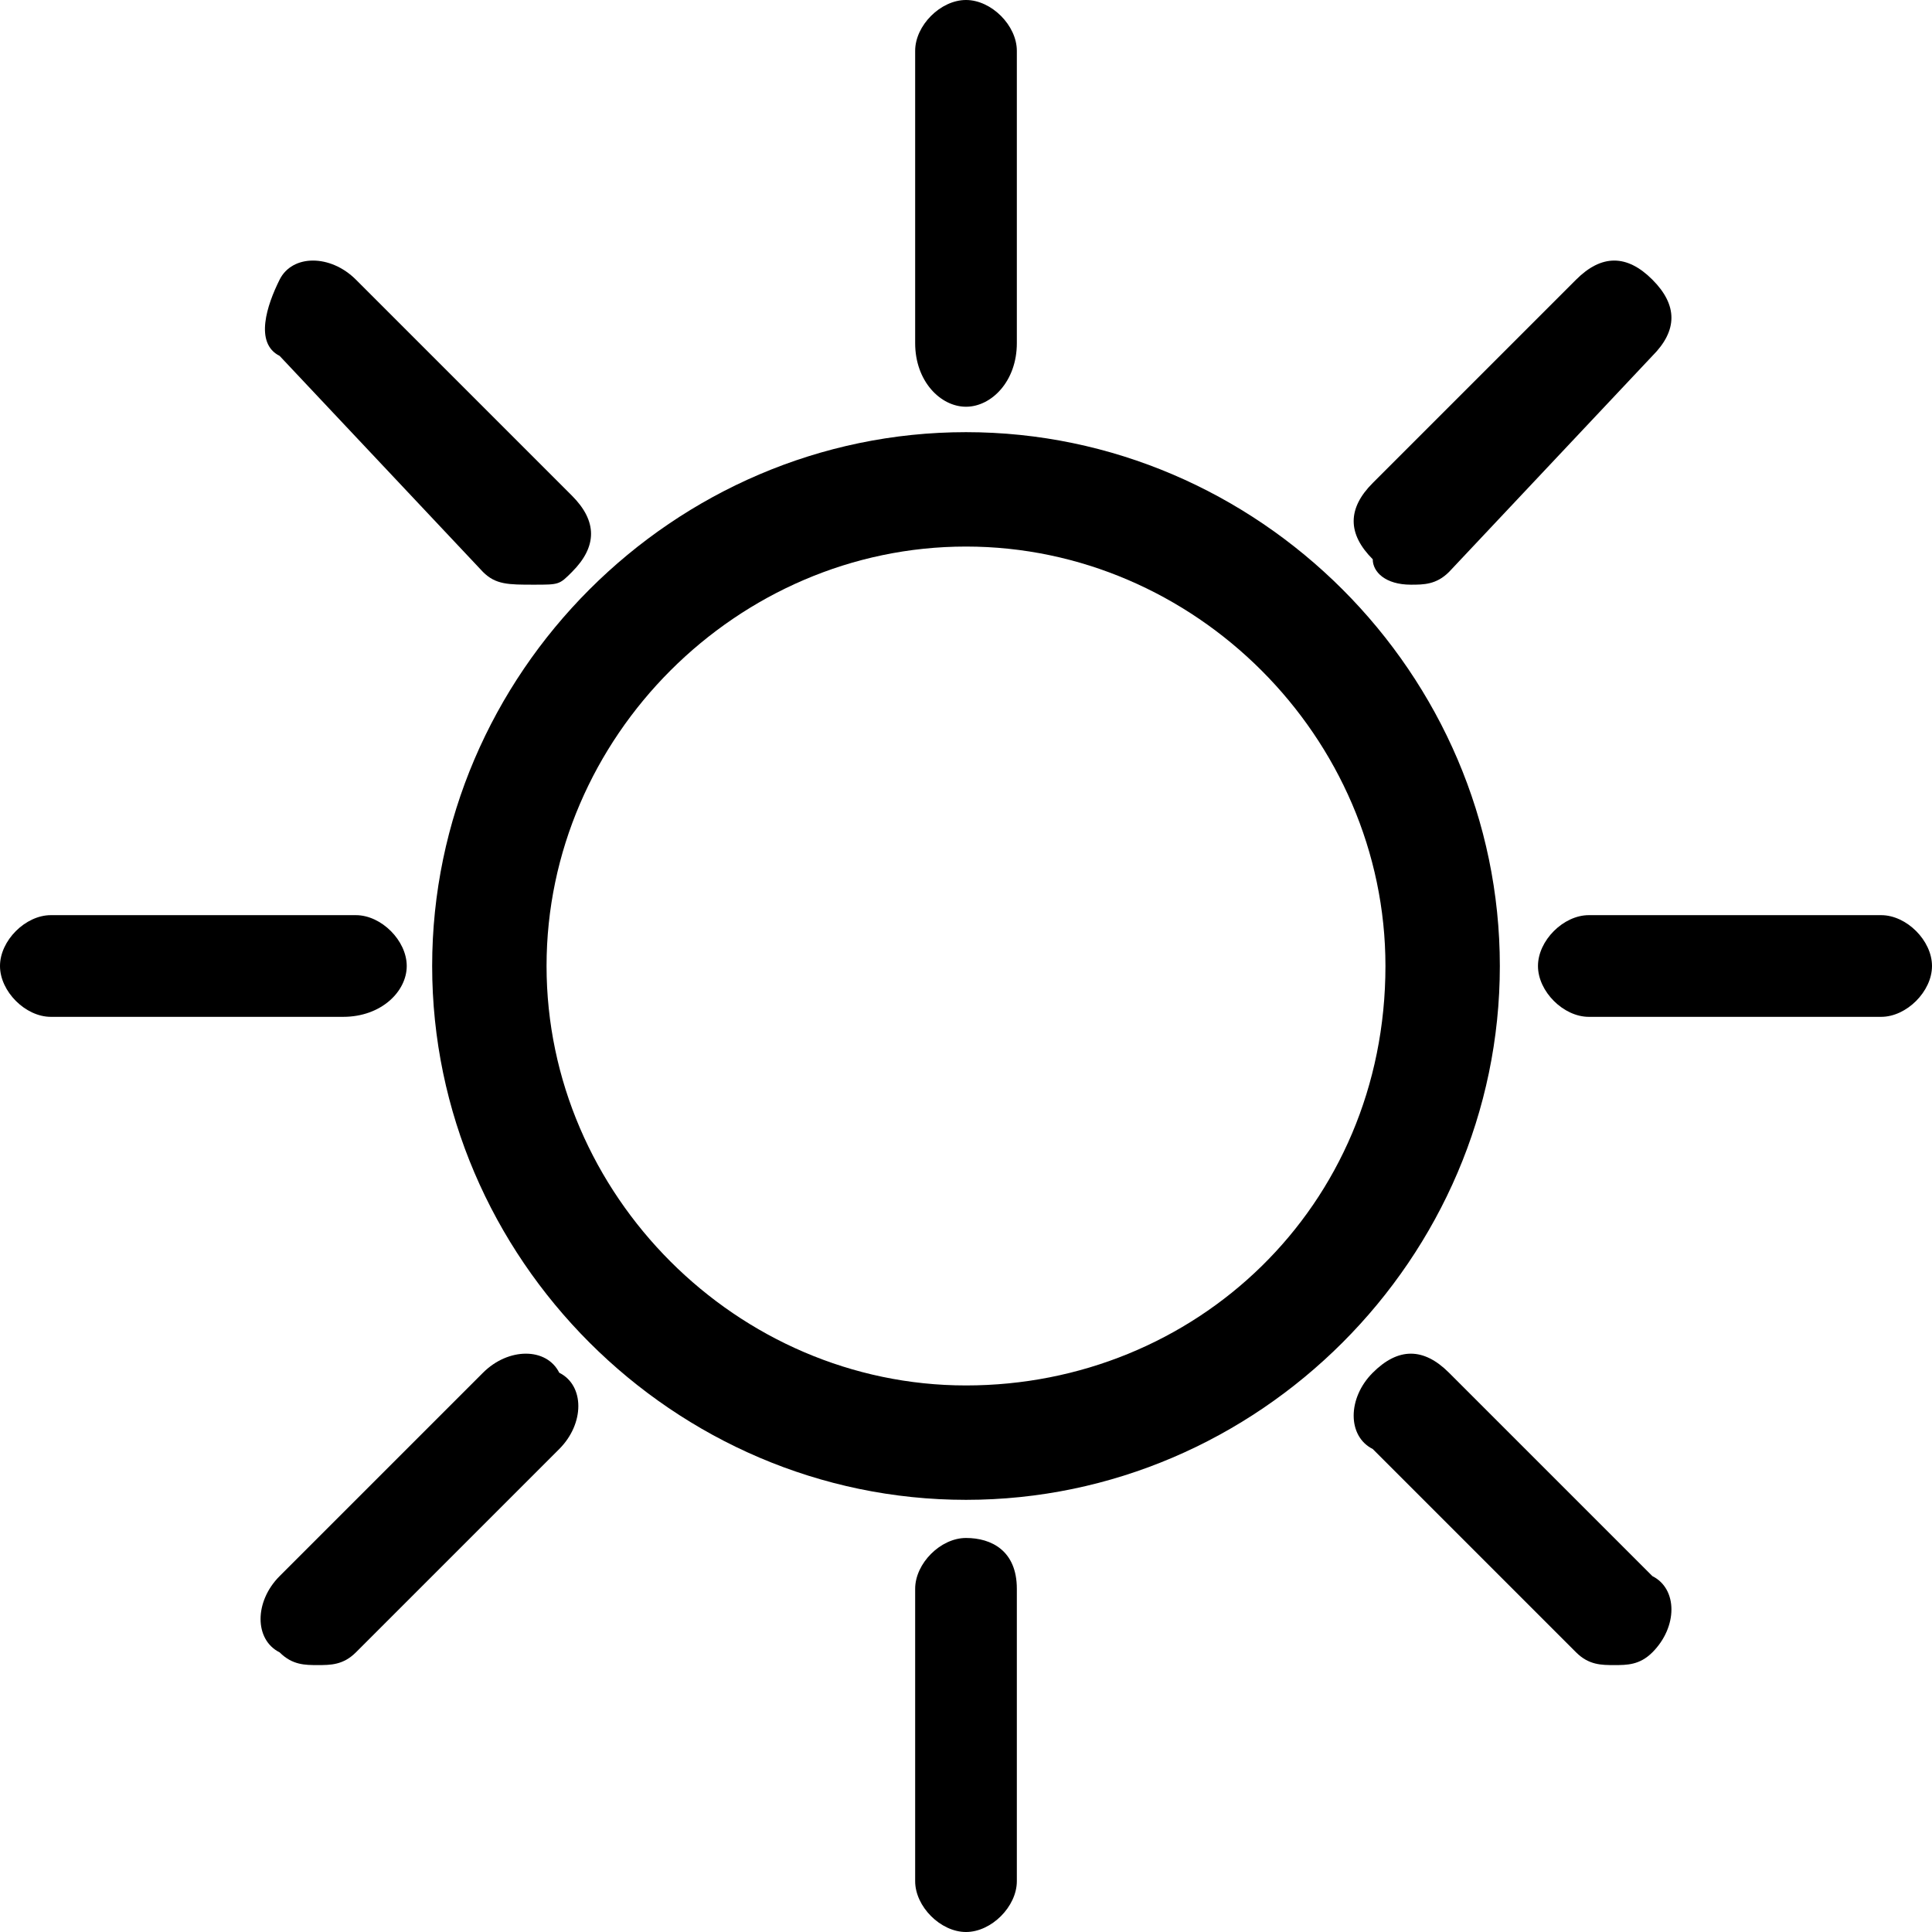
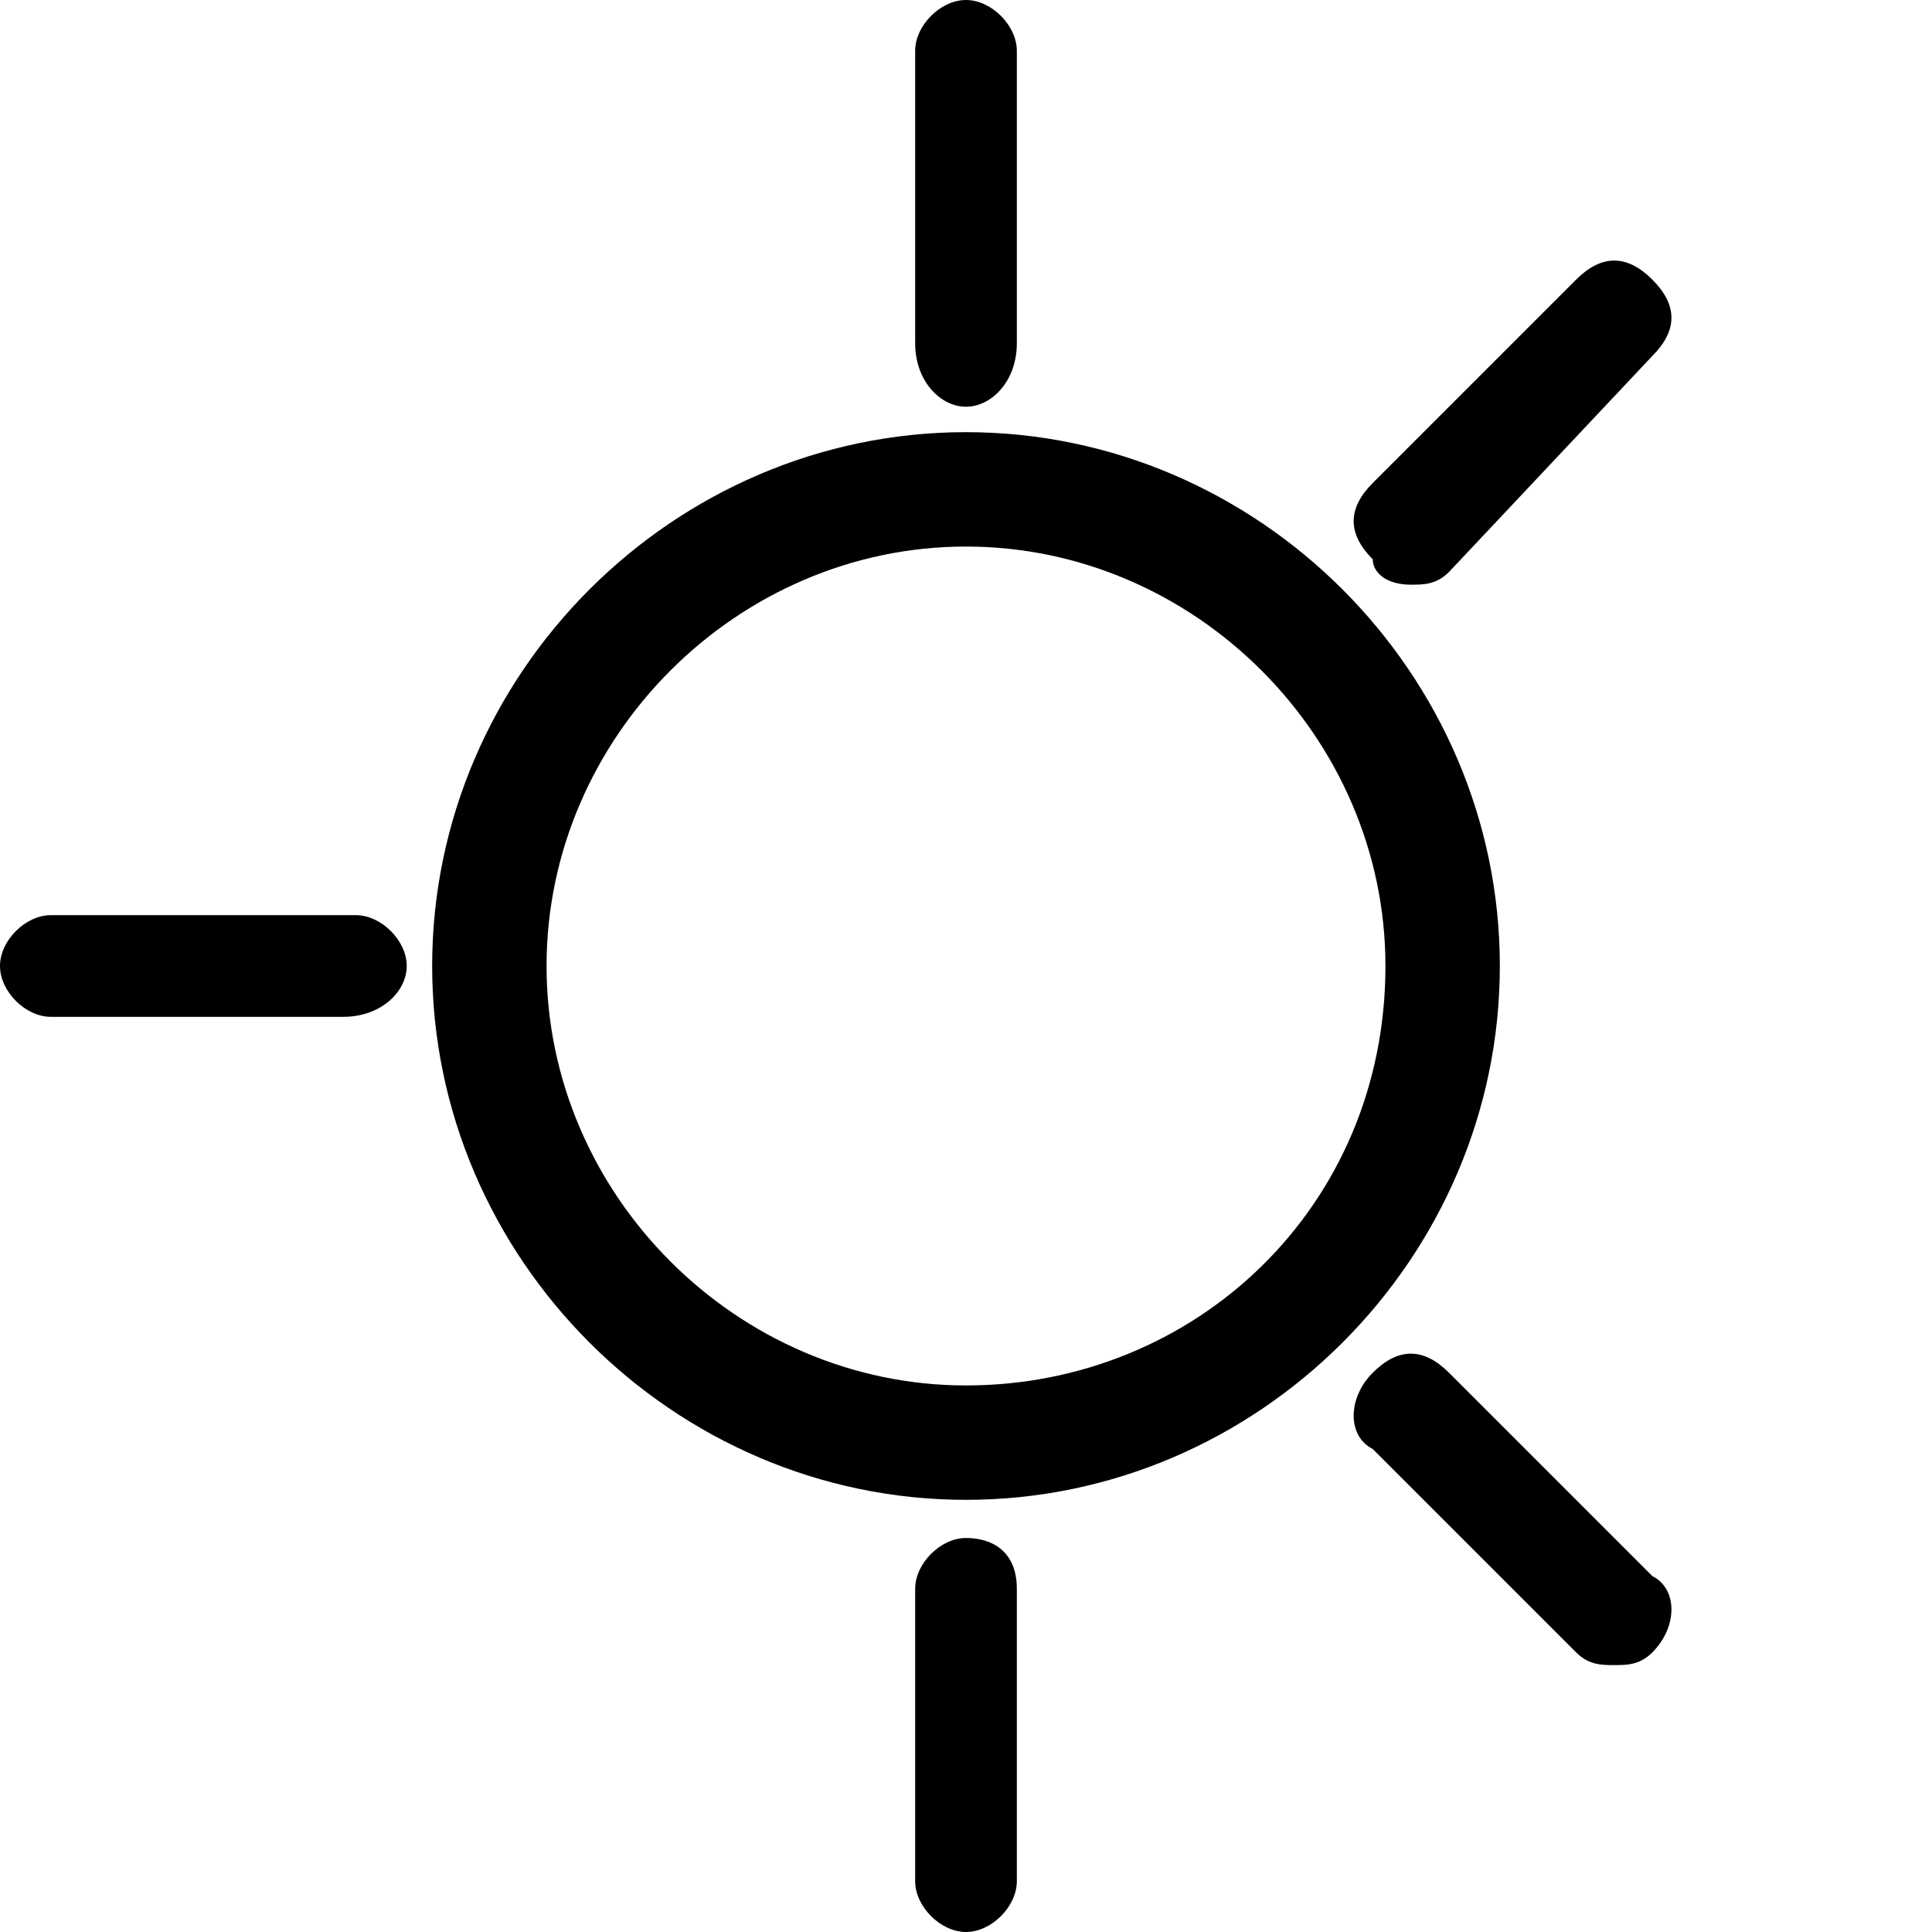
<svg xmlns="http://www.w3.org/2000/svg" version="1.1" id="Layer_1" x="0px" y="0px" viewBox="0 0 15.2 15.2" style="enable-background:new 0 0 15.2 15.2;" xml:space="preserve">
  <style type="text/css">
	.st0{fill:#000000;}
</style>
  <g>
    <g>
      <path class="st0" d="M7.6,3.4c-2.3,0-4.2,1.9-4.2,4.2s1.9,4.2,4.2,4.2s4.2-1.9,4.2-4.2C11.8,5.3,9.9,3.4,7.6,3.4z M7.6,10.9    c-1.8,0-3.3-1.5-3.3-3.3c0-1.8,1.5-3.3,3.3-3.3s3.3,1.5,3.3,3.3C10.9,9.5,9.4,10.9,7.6,10.9z" />
      <path class="st0" d="M7.6,3.2C7.8,3.2,8,3,8,2.7V0.4C8,0.2,7.8,0,7.6,0S7.2,0.2,7.2,0.4v2.3C7.2,3,7.4,3.2,7.6,3.2z" />
      <path class="st0" d="M11.1,4.6c0.1,0,0.2,0,0.3-0.1L13,2.8c0.2-0.2,0.2-0.4,0-0.6s-0.4-0.2-0.6,0l-1.6,1.6c-0.2,0.2-0.2,0.4,0,0.6    C10.8,4.5,10.9,4.6,11.1,4.6z" />
-       <path class="st0" d="M14.8,7.2h-2.3c-0.2,0-0.4,0.2-0.4,0.4c0,0.2,0.2,0.4,0.4,0.4h2.3c0.2,0,0.4-0.2,0.4-0.4    C15.2,7.4,15,7.2,14.8,7.2z" />
      <path class="st0" d="M11.4,10.8c-0.2-0.2-0.4-0.2-0.6,0s-0.2,0.5,0,0.6l1.6,1.6c0.1,0.1,0.2,0.1,0.3,0.1c0.1,0,0.2,0,0.3-0.1    c0.2-0.2,0.2-0.5,0-0.6L11.4,10.8z" />
      <path class="st0" d="M7.6,12.1c-0.2,0-0.4,0.2-0.4,0.4v2.3c0,0.2,0.2,0.4,0.4,0.4C7.8,15.2,8,15,8,14.8v-2.3    C8,12.2,7.8,12.1,7.6,12.1z" />
-       <path class="st0" d="M3.8,10.8l-1.6,1.6c-0.2,0.2-0.2,0.5,0,0.6c0.1,0.1,0.2,0.1,0.3,0.1s0.2,0,0.3-0.1l1.6-1.6    c0.2-0.2,0.2-0.5,0-0.6C4.3,10.6,4,10.6,3.8,10.8z" />
      <path class="st0" d="M3.2,7.6c0-0.2-0.2-0.4-0.4-0.4H0.4C0.2,7.2,0,7.4,0,7.6S0.2,8,0.4,8h2.3C3,8,3.2,7.8,3.2,7.6z" />
-       <path class="st0" d="M3.8,4.5C3.9,4.6,4,4.6,4.2,4.6s0.2,0,0.3-0.1c0.2-0.2,0.2-0.4,0-0.6L2.8,2.2c-0.2-0.2-0.5-0.2-0.6,0    S2,2.7,2.2,2.8L3.8,4.5z" />
    </g>
  </g>
</svg>